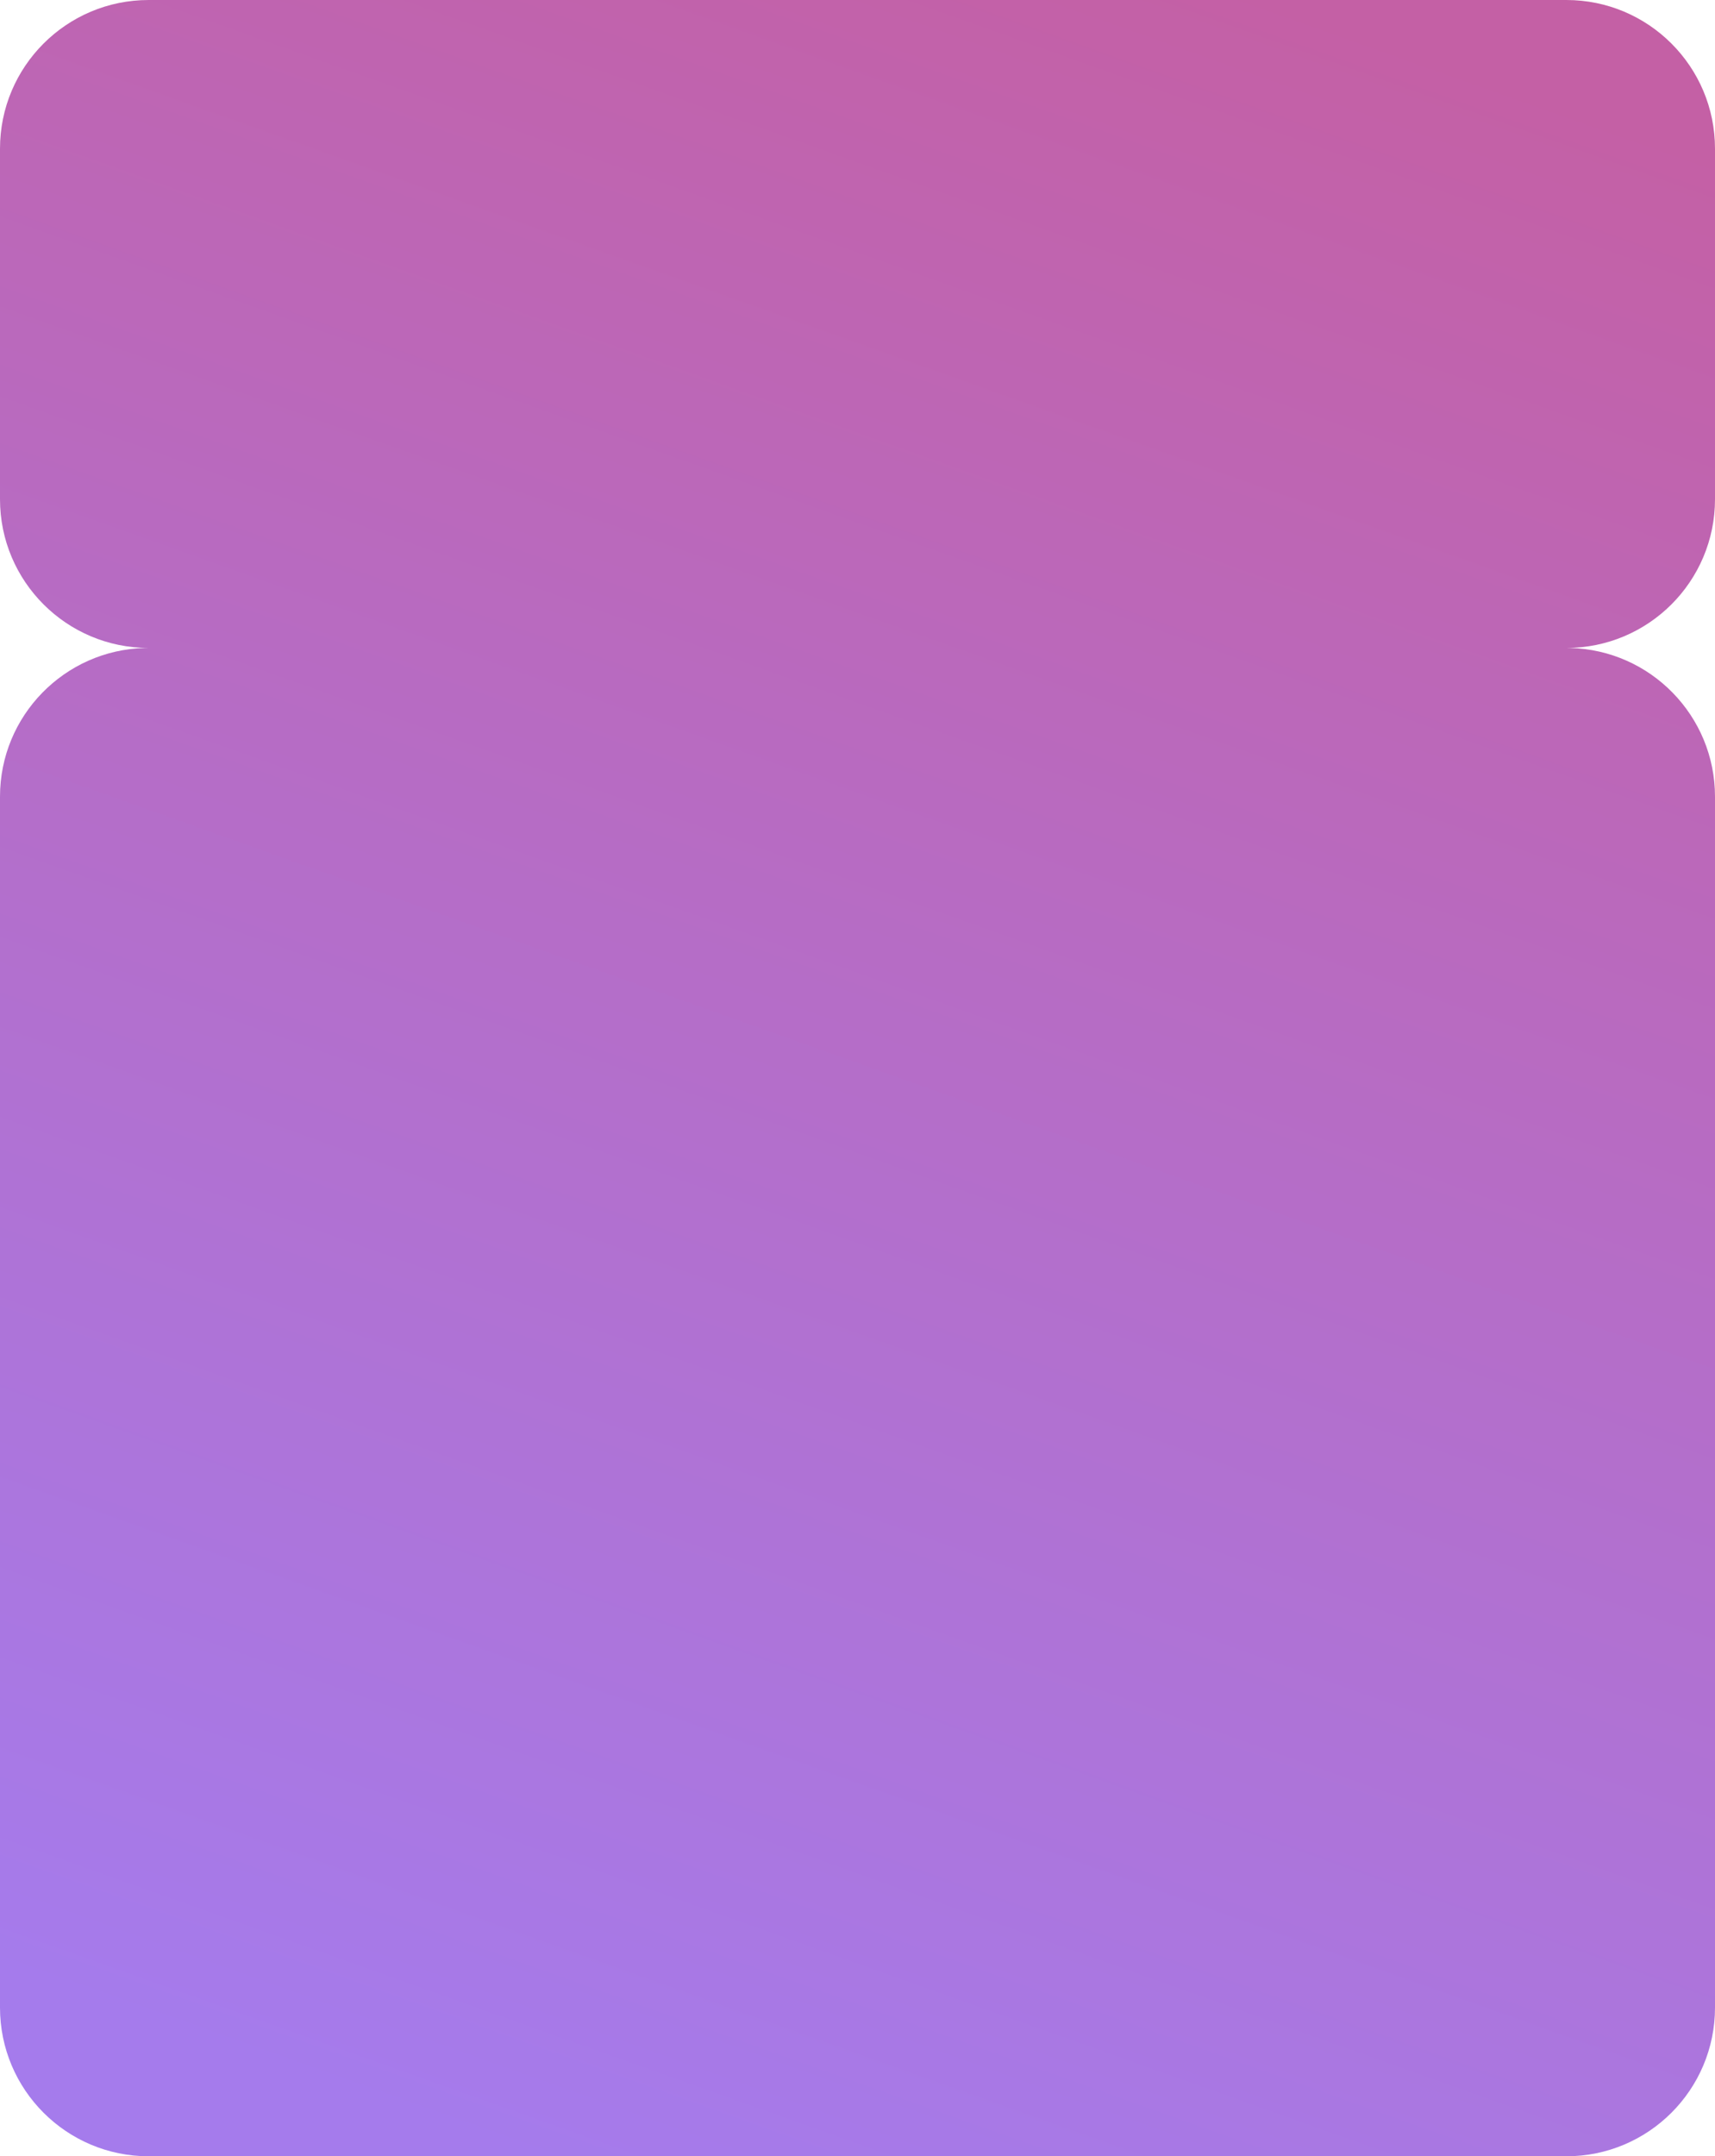
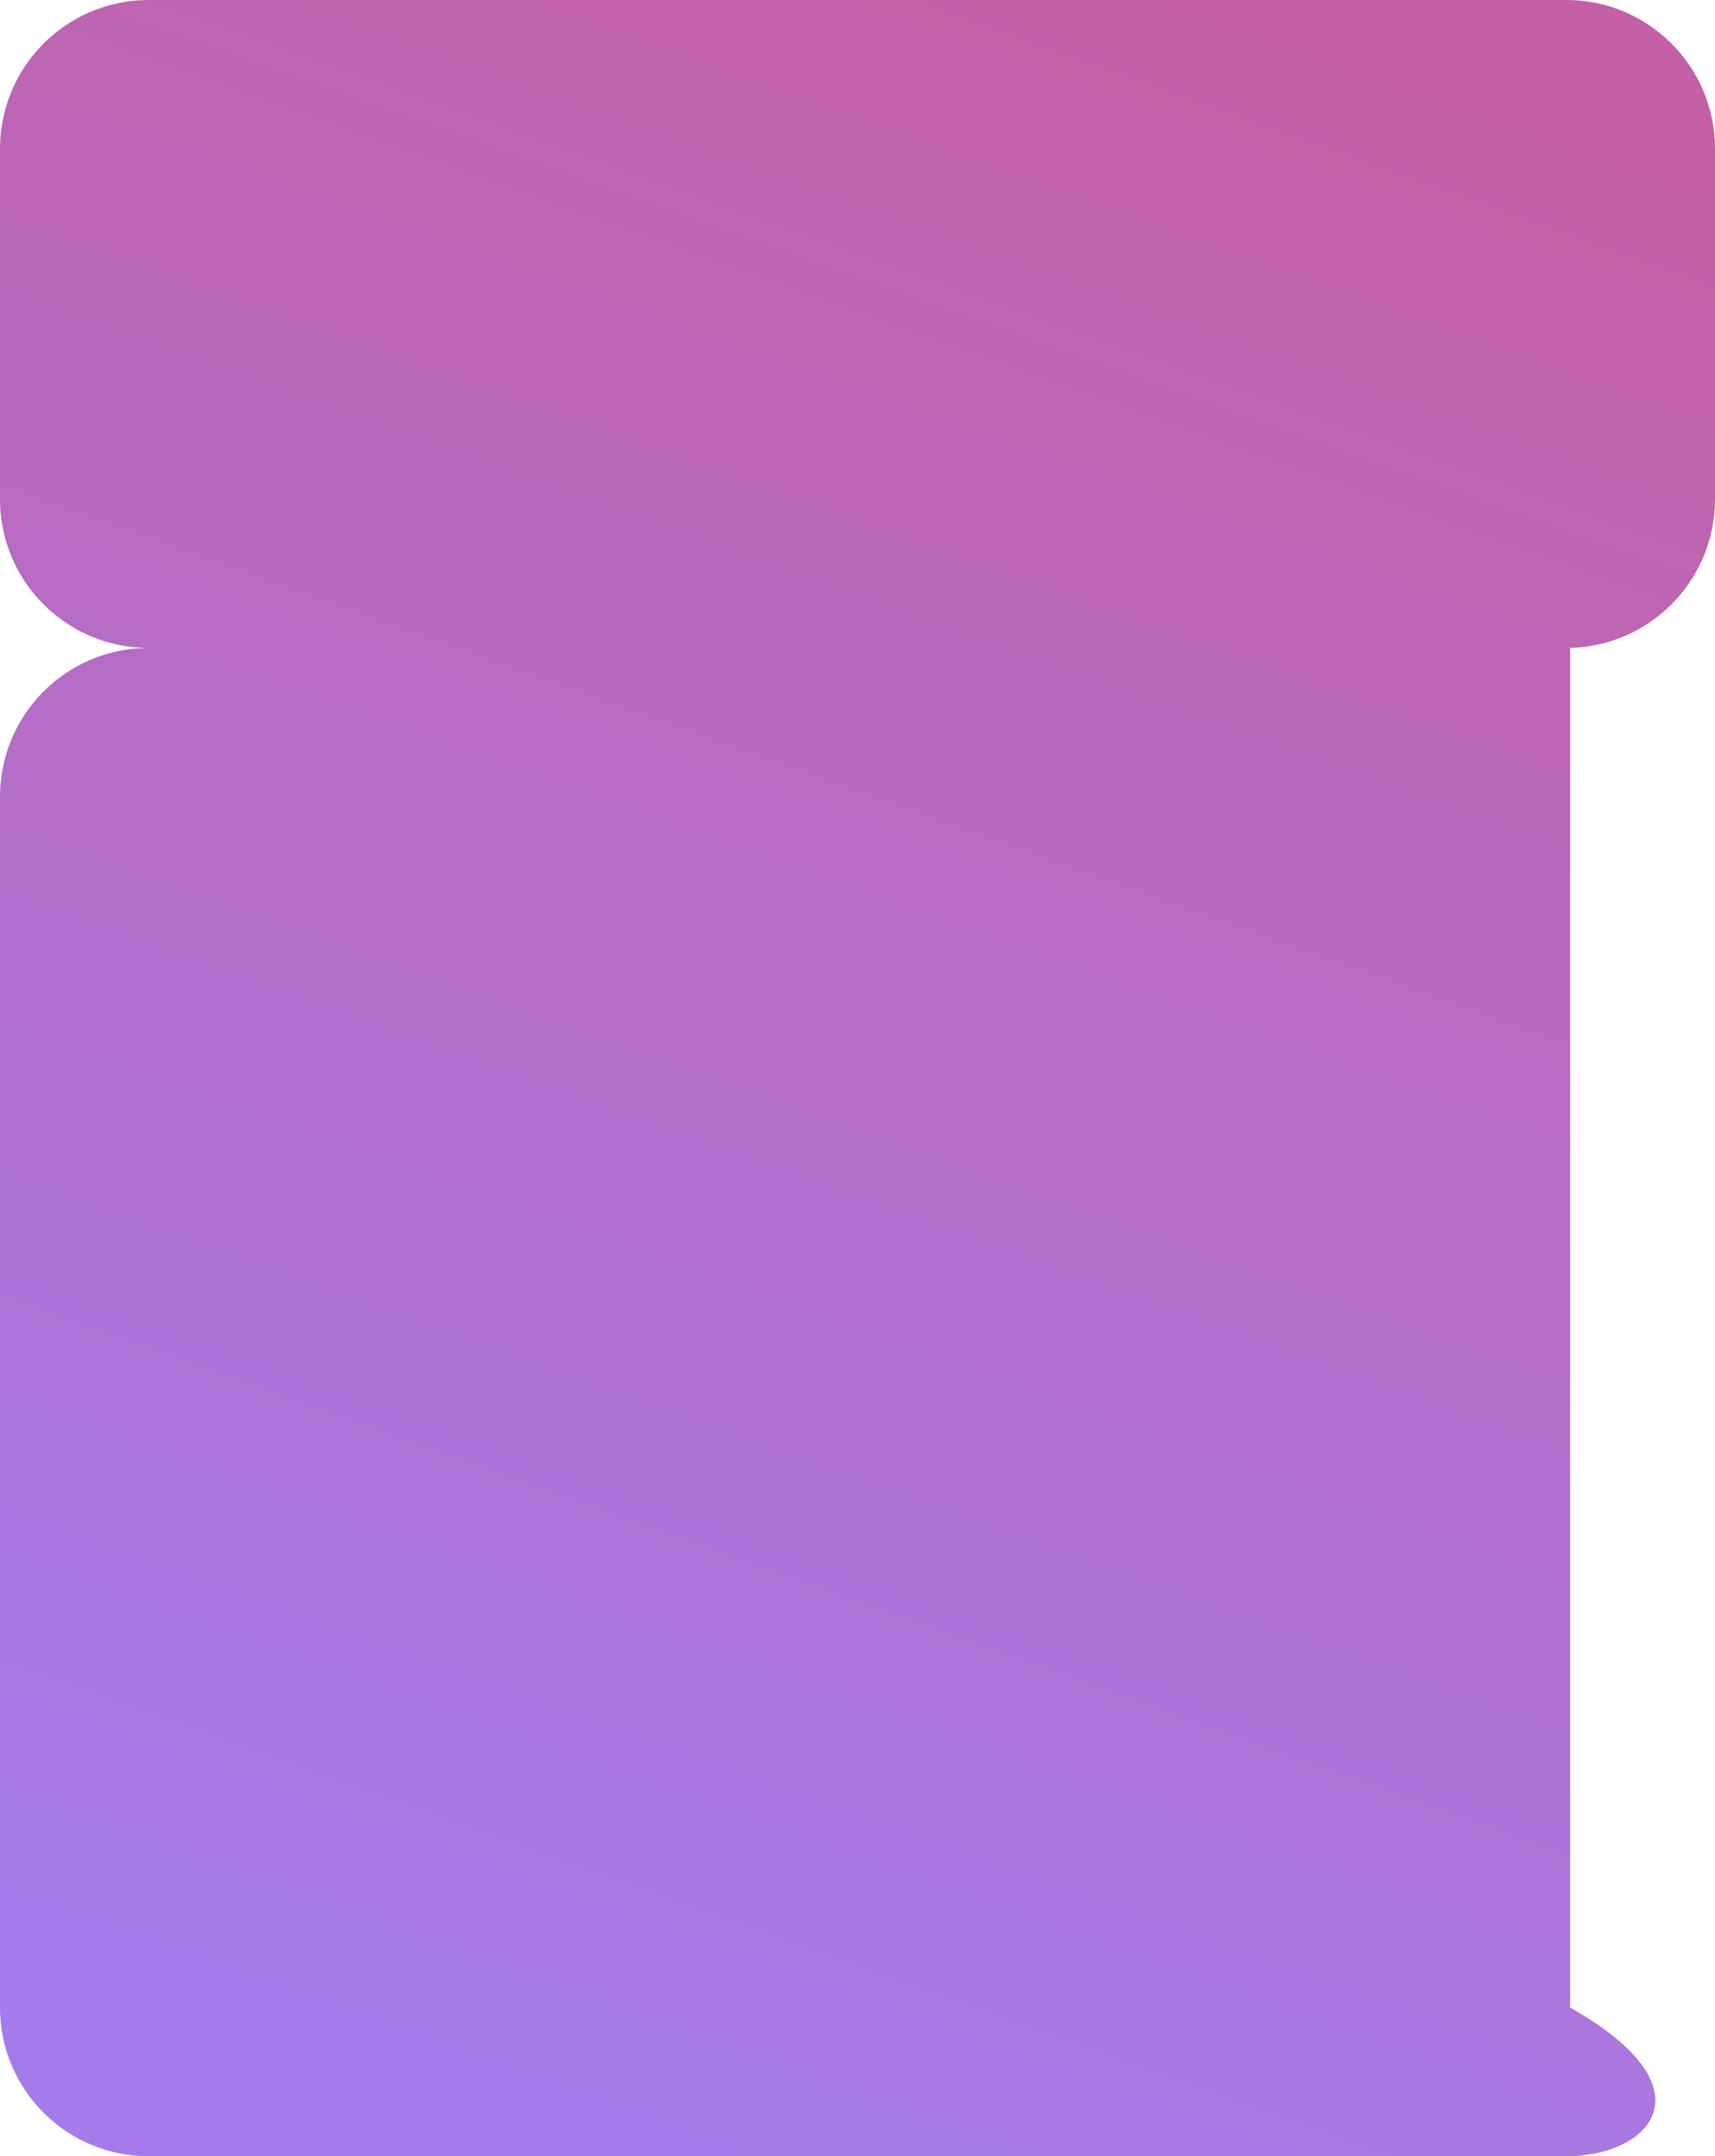
<svg xmlns="http://www.w3.org/2000/svg" width="323" height="406" viewBox="0 0 323 406" fill="none">
-   <path d="M295.723 122.009C310.853 122.392 323 134.778 323 150V378C323 393.464 310.464 406 295 406H28C12.536 406 2.89935e-07 393.464 0 378V150C2.53693e-06 134.778 12.147 122.392 27.277 122.009L28 122C12.536 122 0 109.464 0 94V28C1.61165e-06 12.536 12.536 0 28 0H295C310.464 3.4781e-06 323 12.536 323 28V94C323 109.464 310.464 122 295 122L295.723 122.009Z" fill="url(#paint0_linear_66_5196)" />
+   <path d="M295.723 122.009V378C323 393.464 310.464 406 295 406H28C12.536 406 2.89935e-07 393.464 0 378V150C2.53693e-06 134.778 12.147 122.392 27.277 122.009L28 122C12.536 122 0 109.464 0 94V28C1.61165e-06 12.536 12.536 0 28 0H295C310.464 3.4781e-06 323 12.536 323 28V94C323 109.464 310.464 122 295 122L295.723 122.009Z" fill="url(#paint0_linear_66_5196)" />
  <defs>
    <linearGradient id="paint0_linear_66_5196" x1="97" y1="406" x2="242" y2="-8.44818e-06" gradientUnits="userSpaceOnUse">
      <stop stop-color="#A57BEC" />
      <stop offset="1" stop-color="#C460A5" />
    </linearGradient>
  </defs>
</svg>